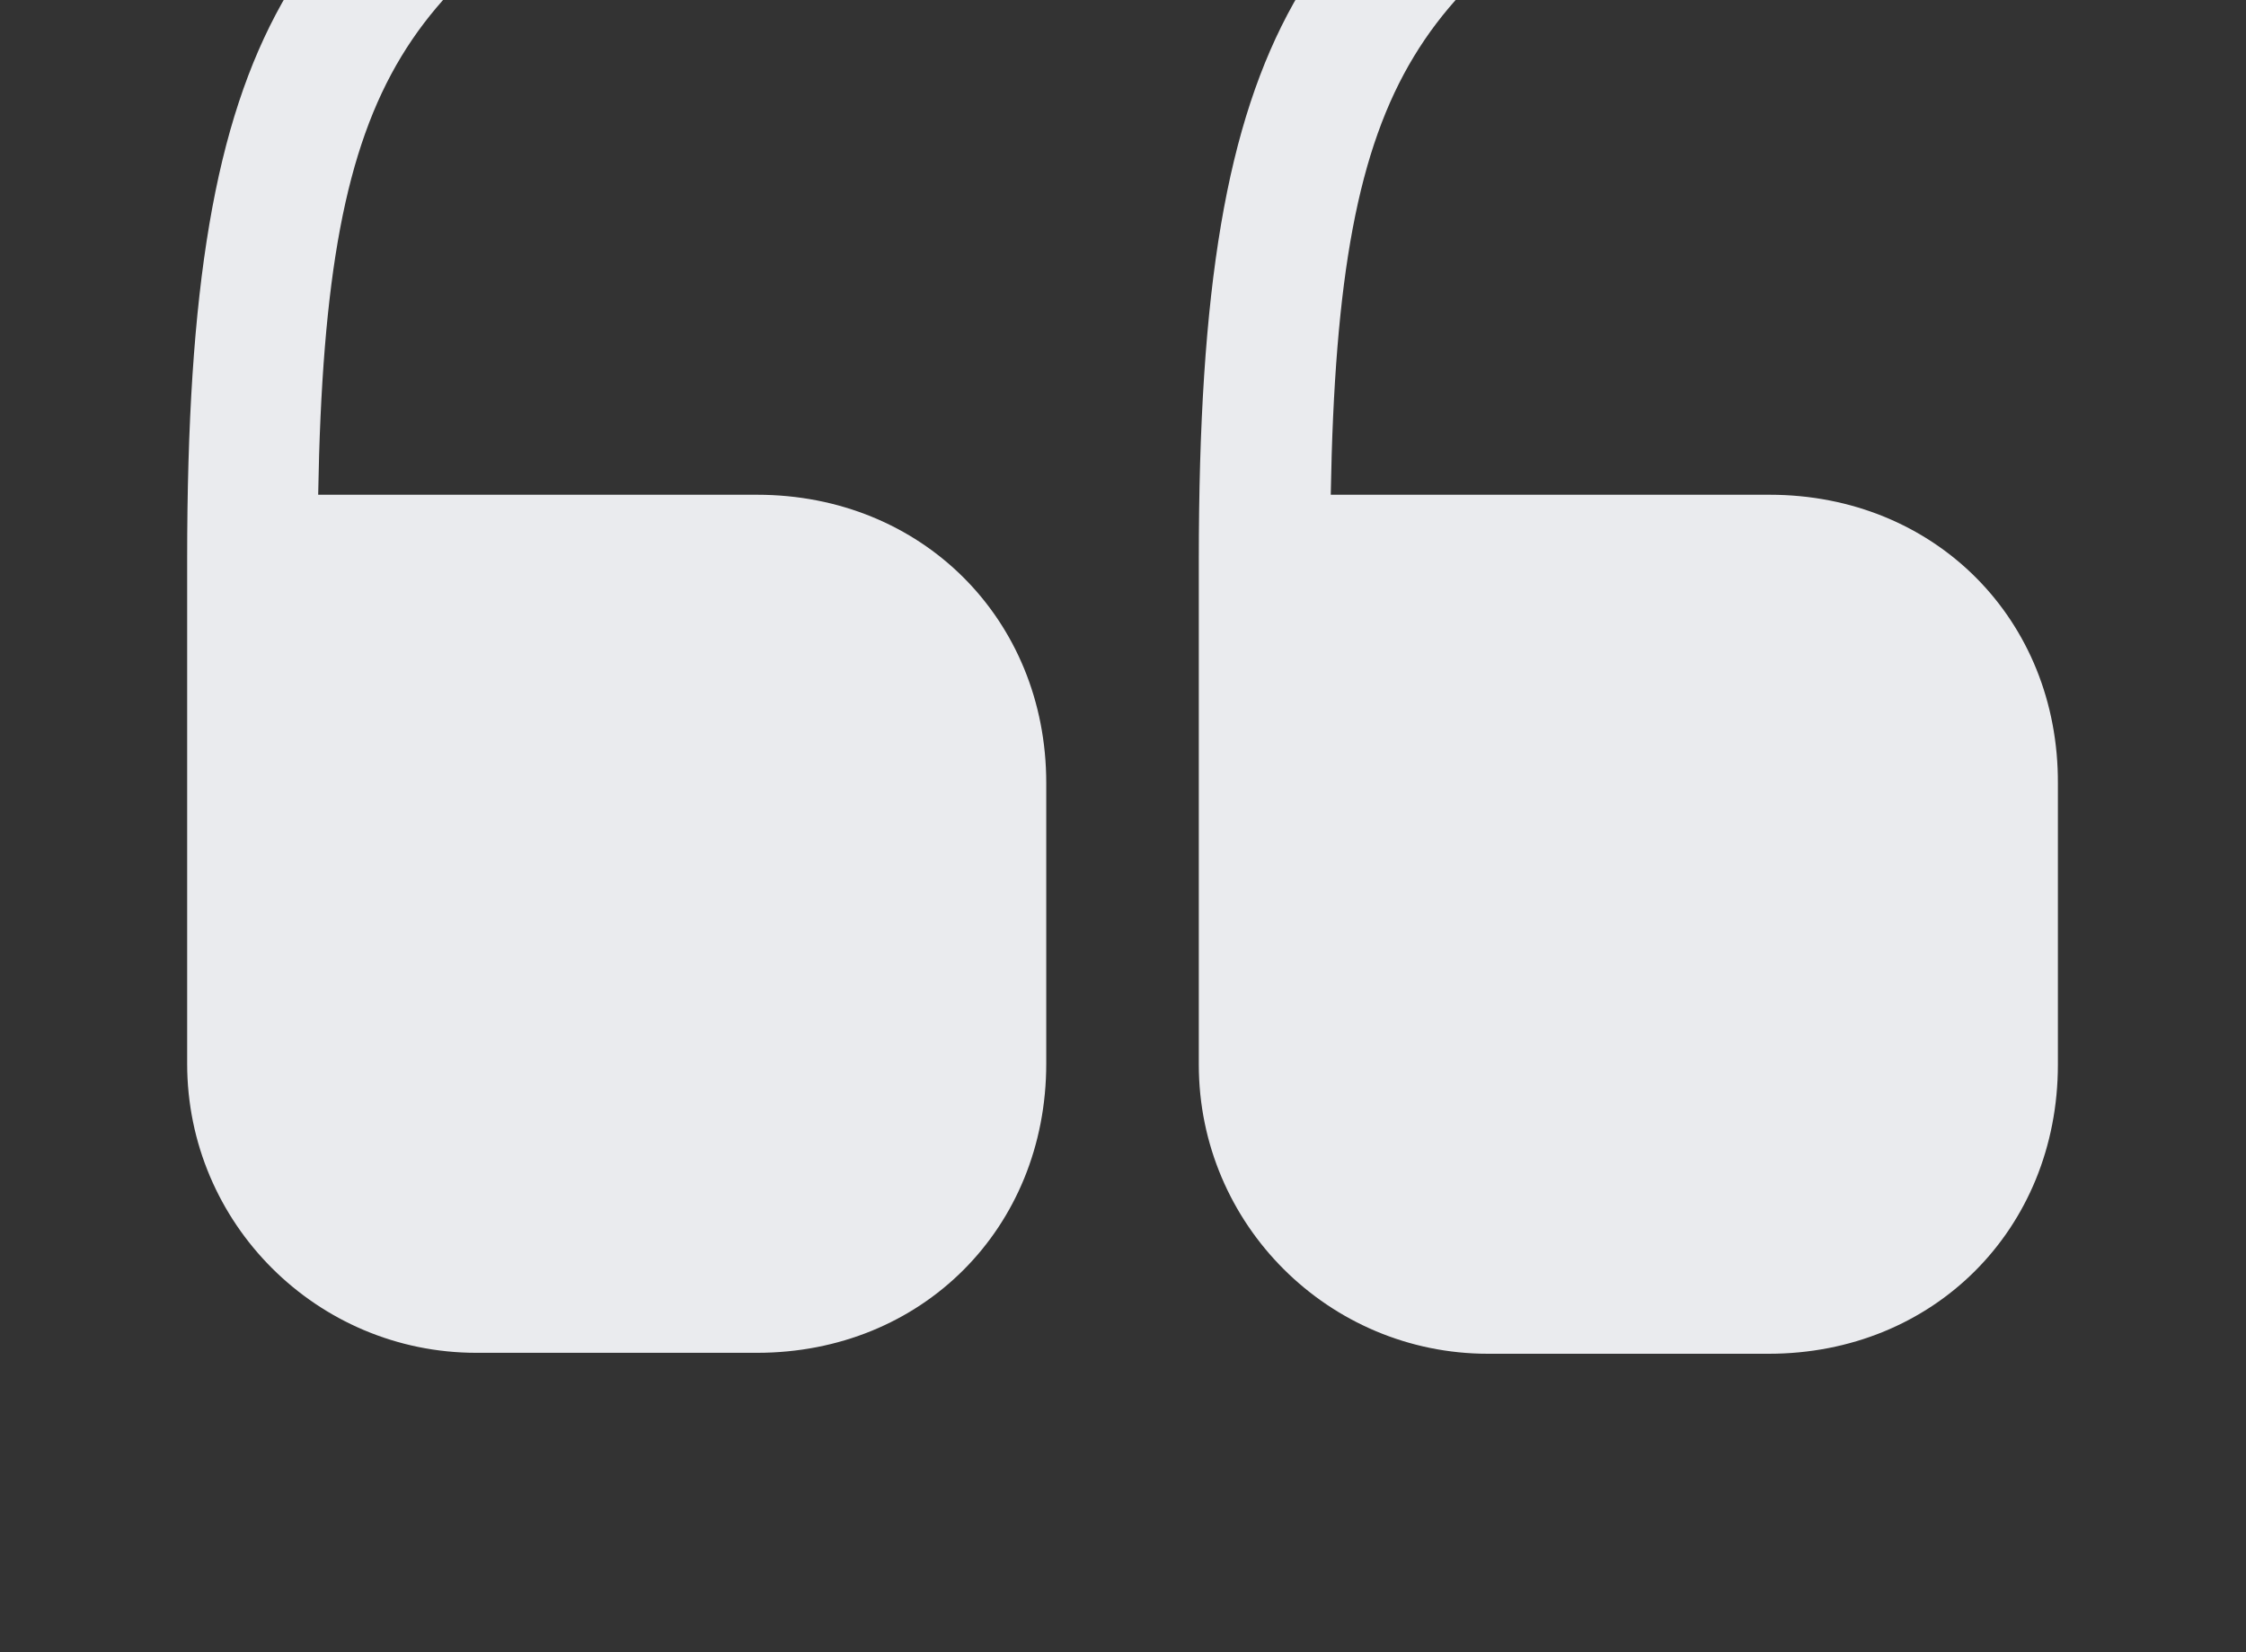
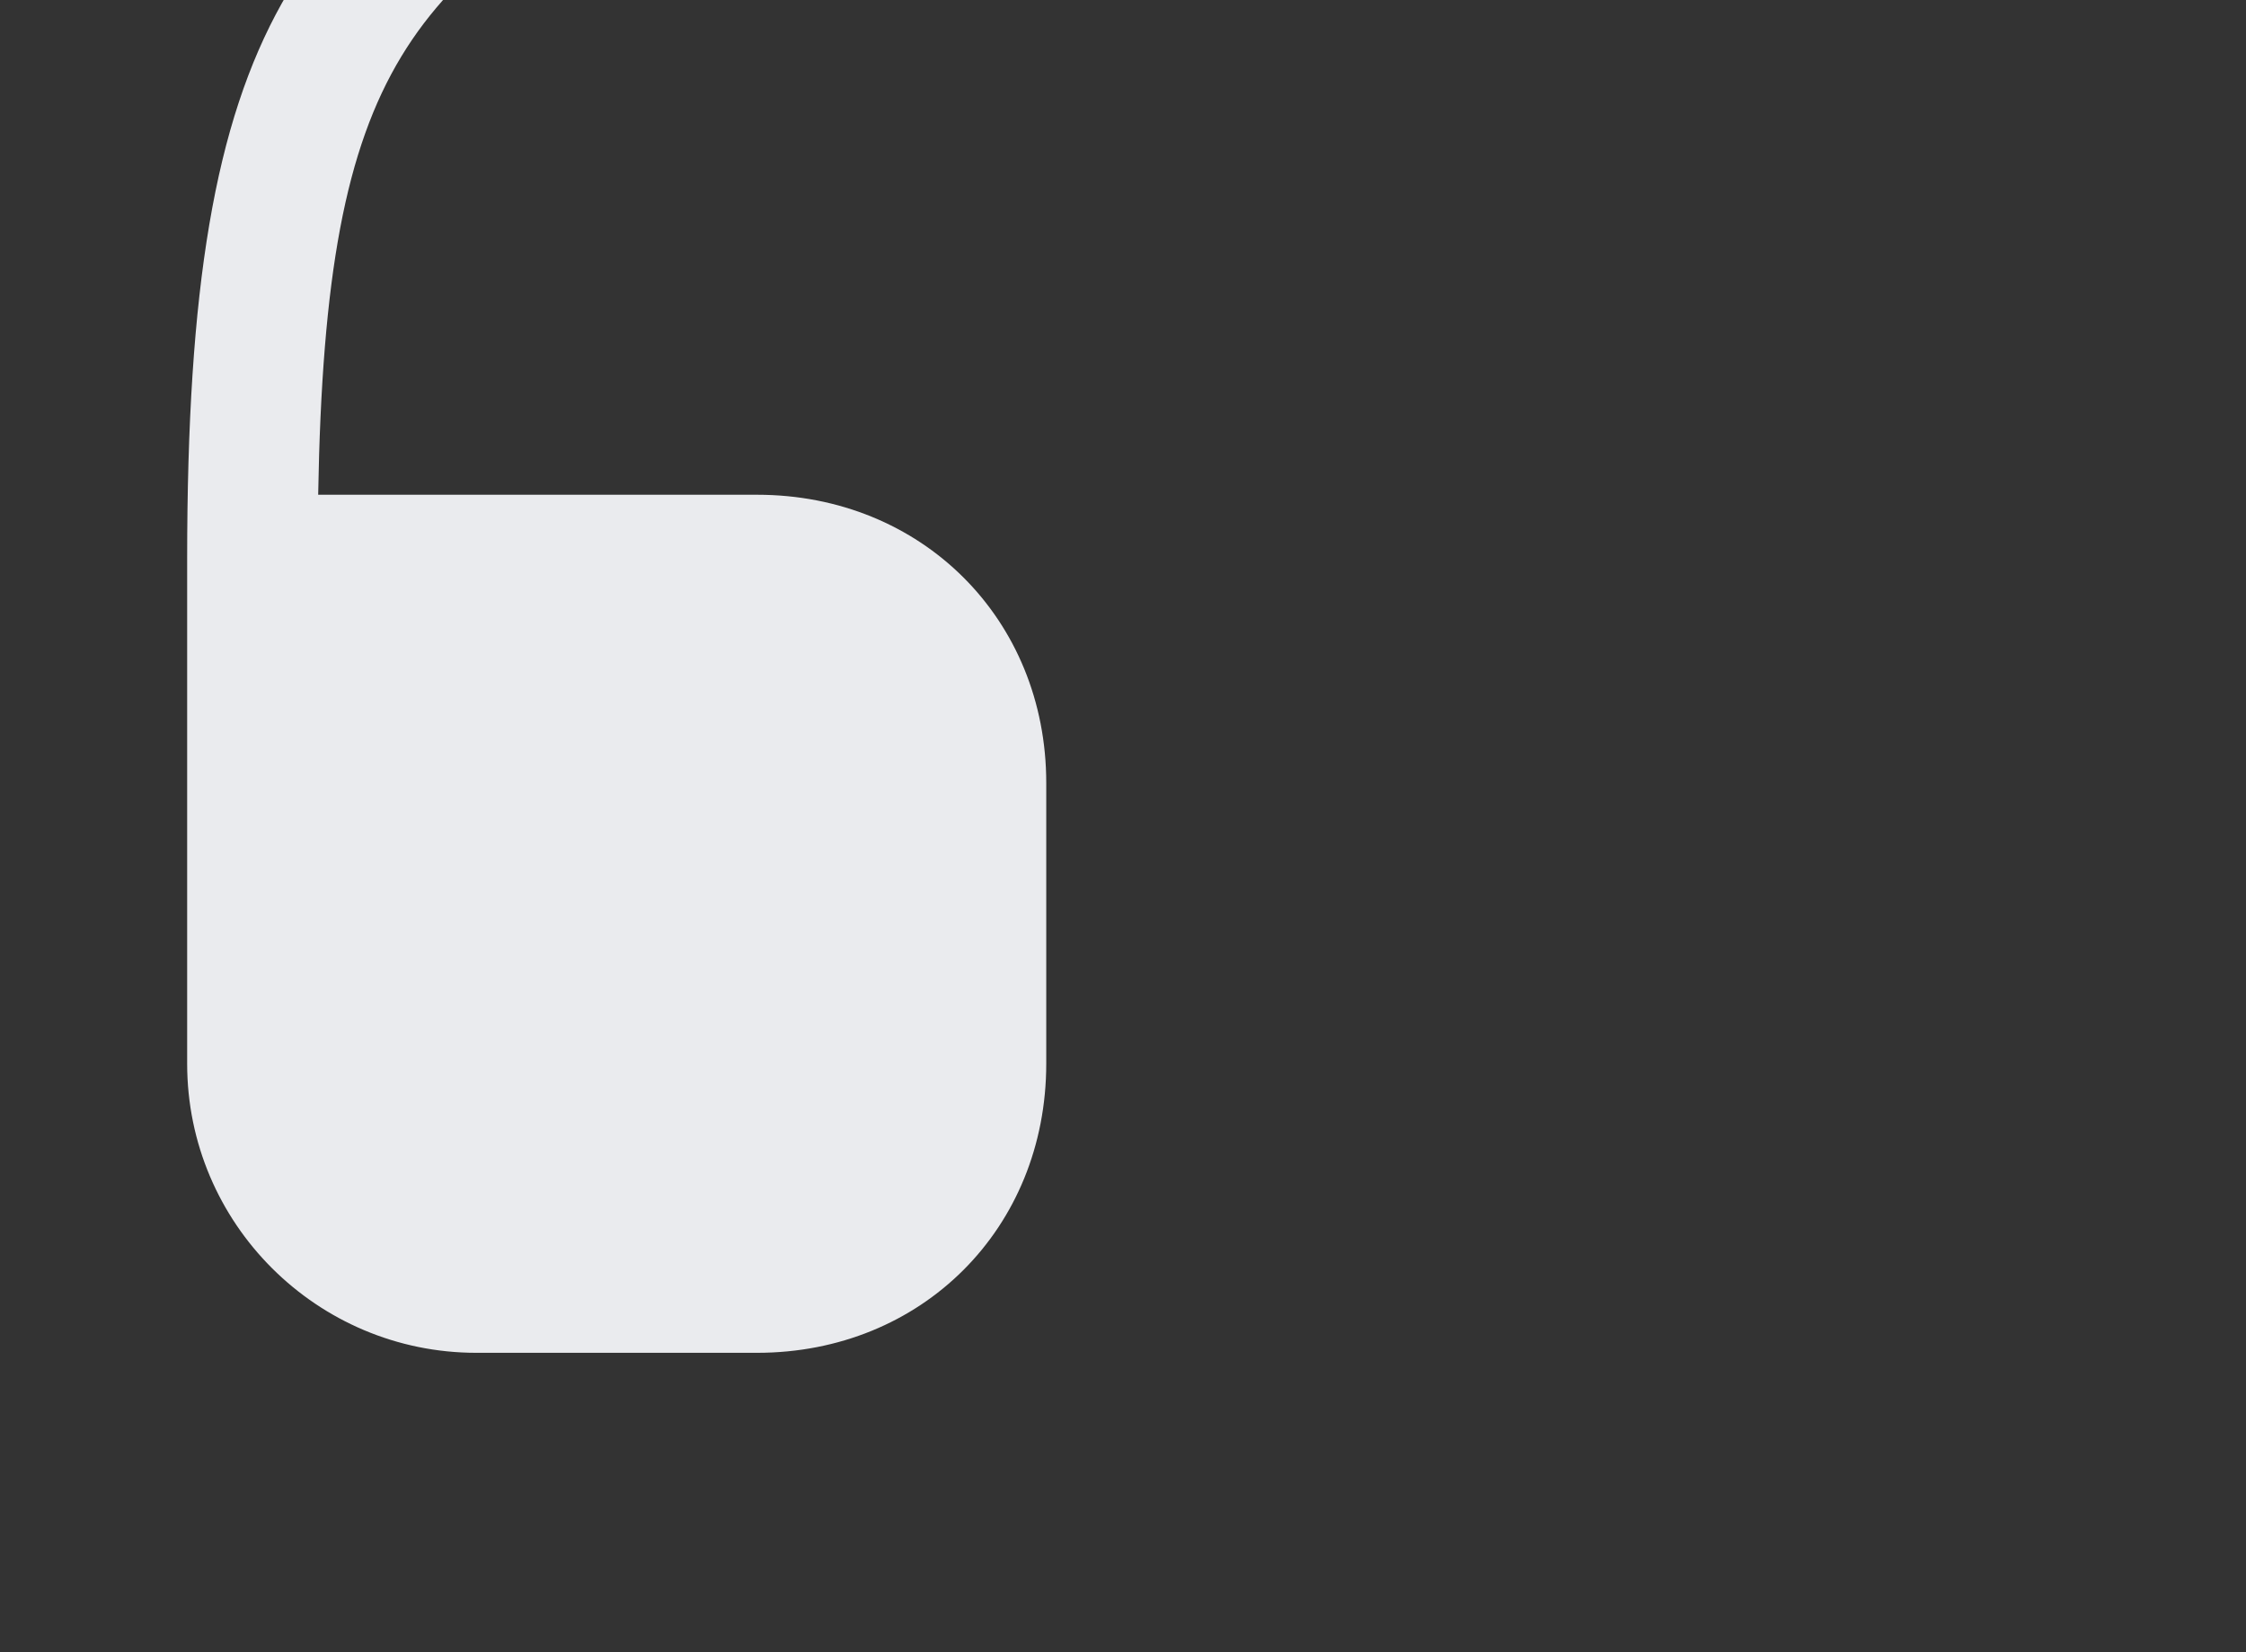
<svg xmlns="http://www.w3.org/2000/svg" width="140" height="103" viewBox="0 0 140 103" fill="none">
  <rect x="0" y="0" width="140" height="103" fill="#333333" stroke="none" />
  <path d="M47.191 30.842H19.833C20.299 3.6 25.666 -0.892 42.408 -10.808C44.333 -11.975 44.974 -14.425 43.808 -16.408C42.699 -18.333 40.191 -18.975 38.266 -17.808C18.549 -6.142 11.666 0.975 11.666 34.867V66.308C11.666 76.283 19.774 84.333 29.691 84.333H47.191C57.458 84.333 65.216 76.575 65.216 66.308V48.808C65.216 38.6 57.458 30.842 47.191 30.842Z" fill="#EAEBEE" />
-   <path d="M110.308 30.842H82.95C83.416 3.6 88.783 -0.892 105.525 -10.808C107.45 -11.975 108.091 -14.425 106.925 -16.408C105.758 -18.333 103.308 -18.975 101.325 -17.808C81.608 -6.142 74.725 0.975 74.725 34.925V66.367C74.725 76.342 82.833 84.392 92.75 84.392H110.25C120.516 84.392 128.275 76.633 128.275 66.367V48.867C128.333 38.6 120.575 30.842 110.308 30.842Z" fill="#EAEBEE" />
</svg>